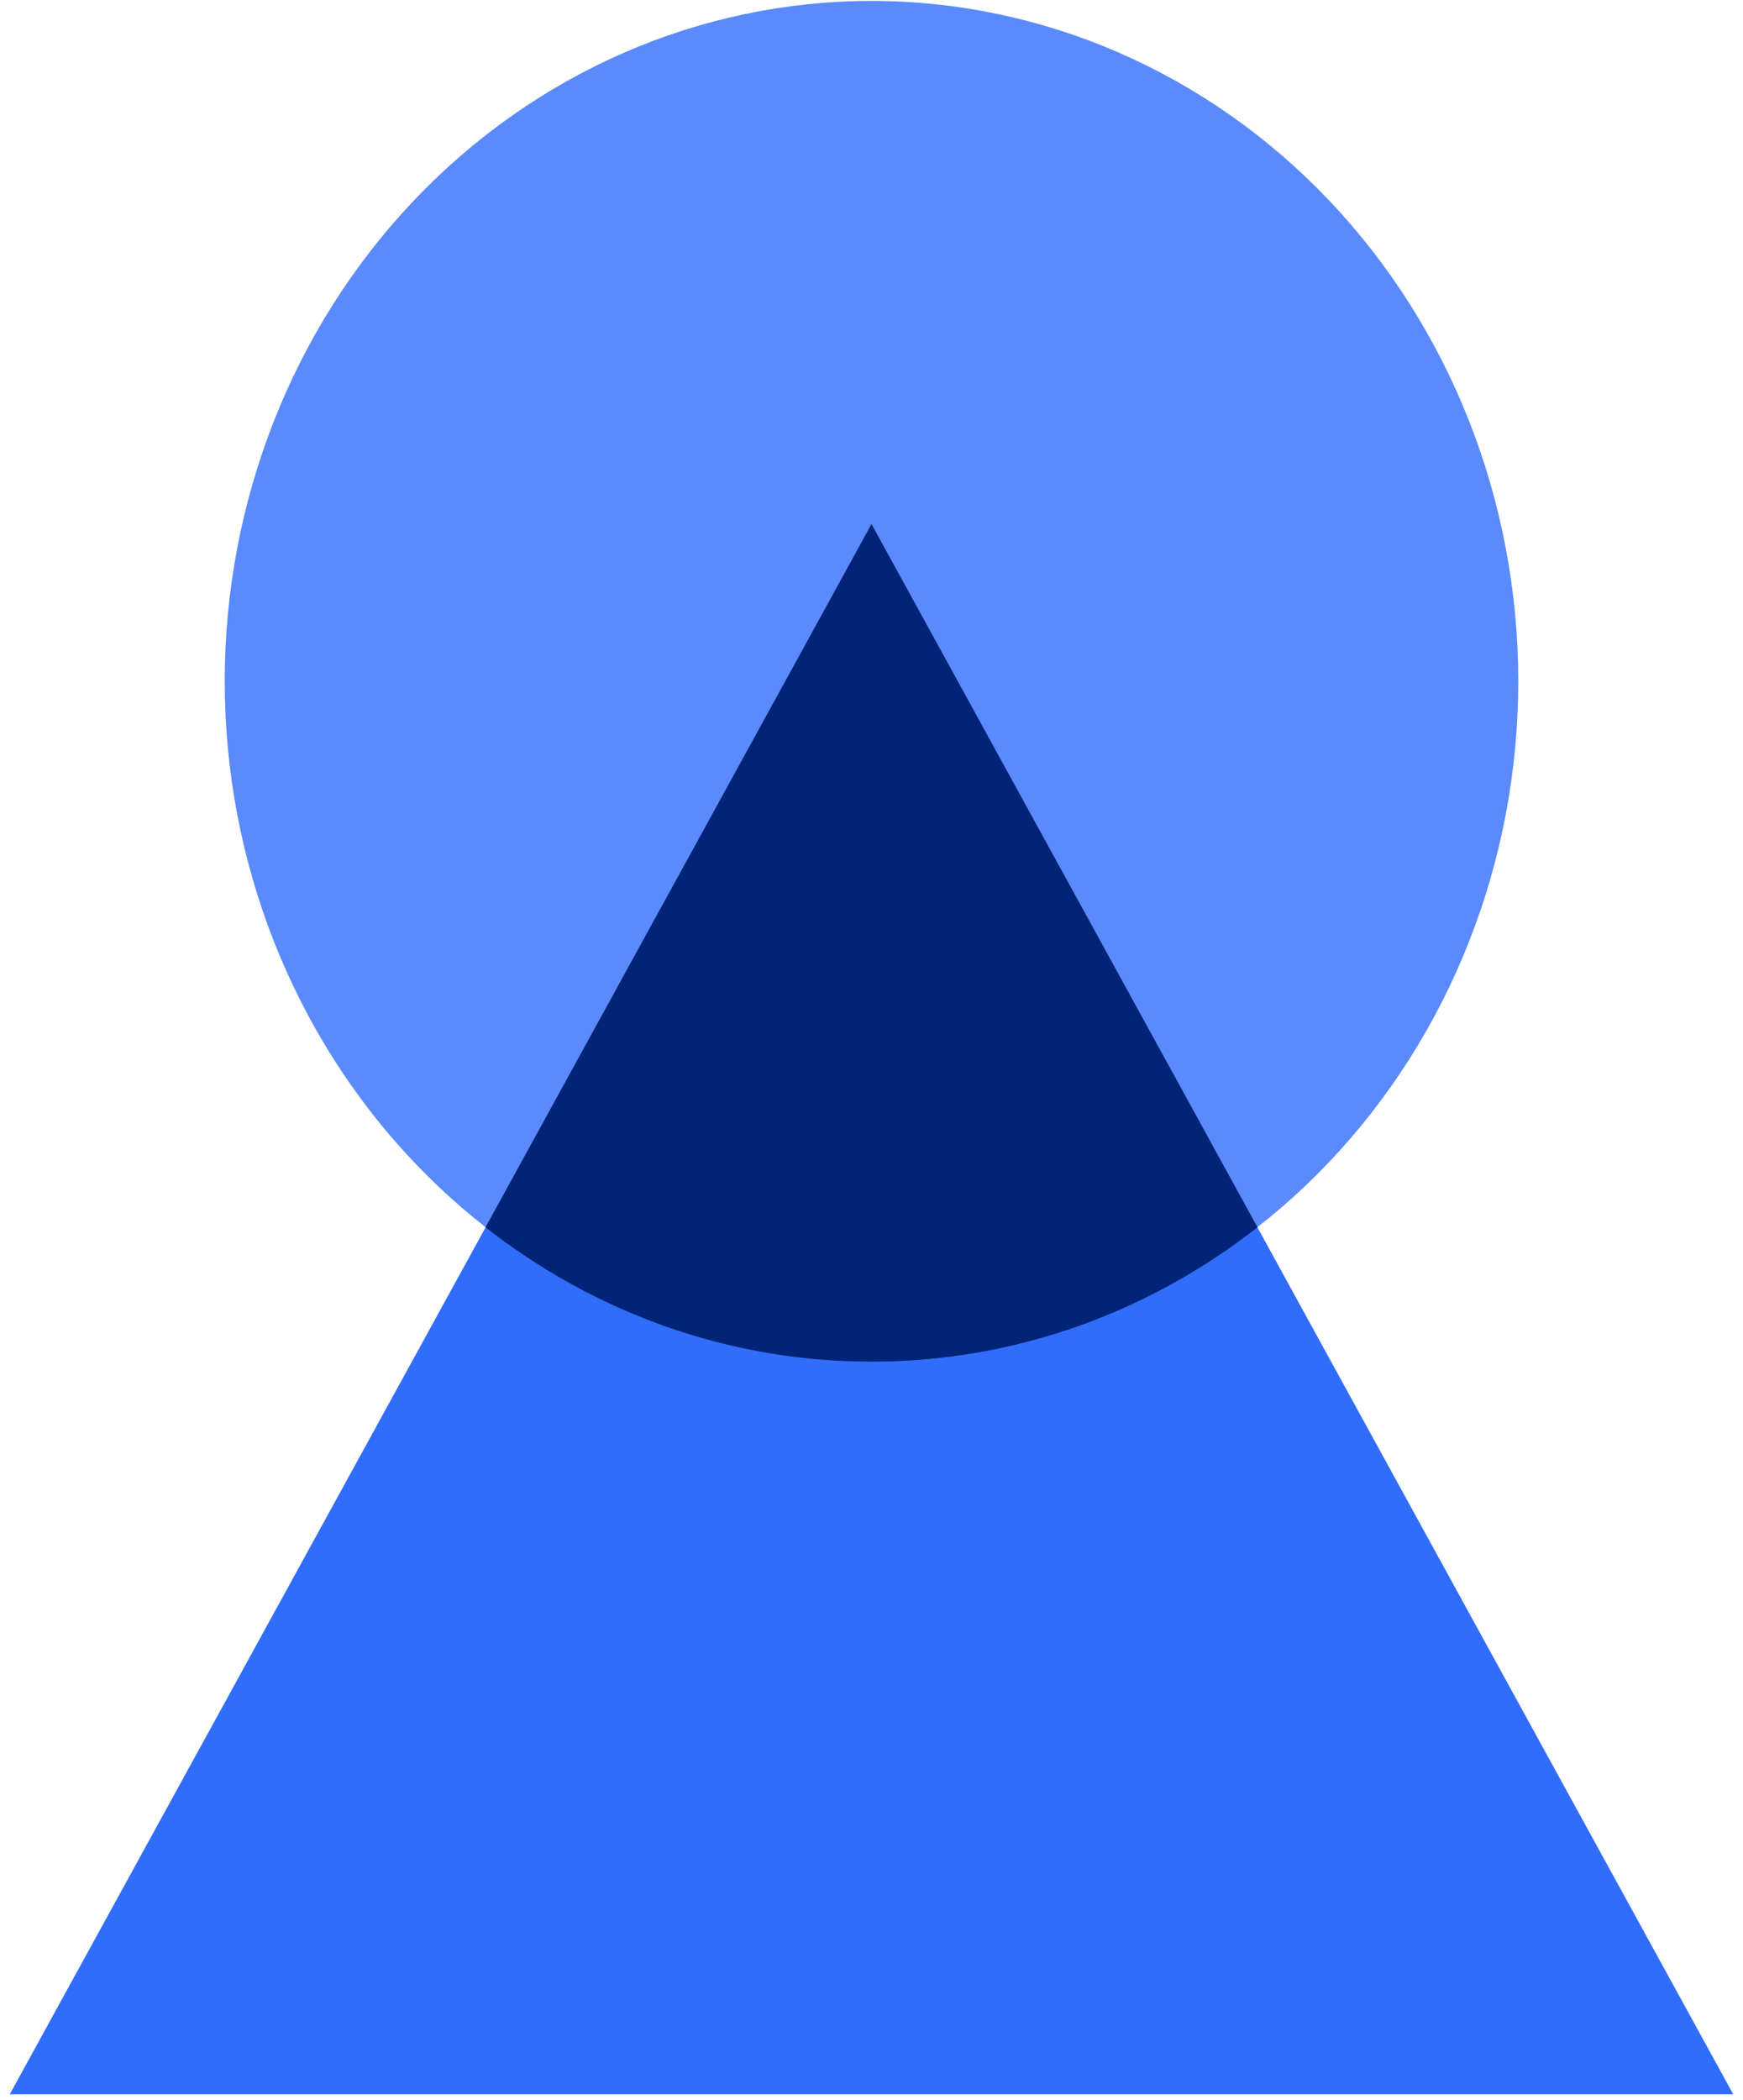
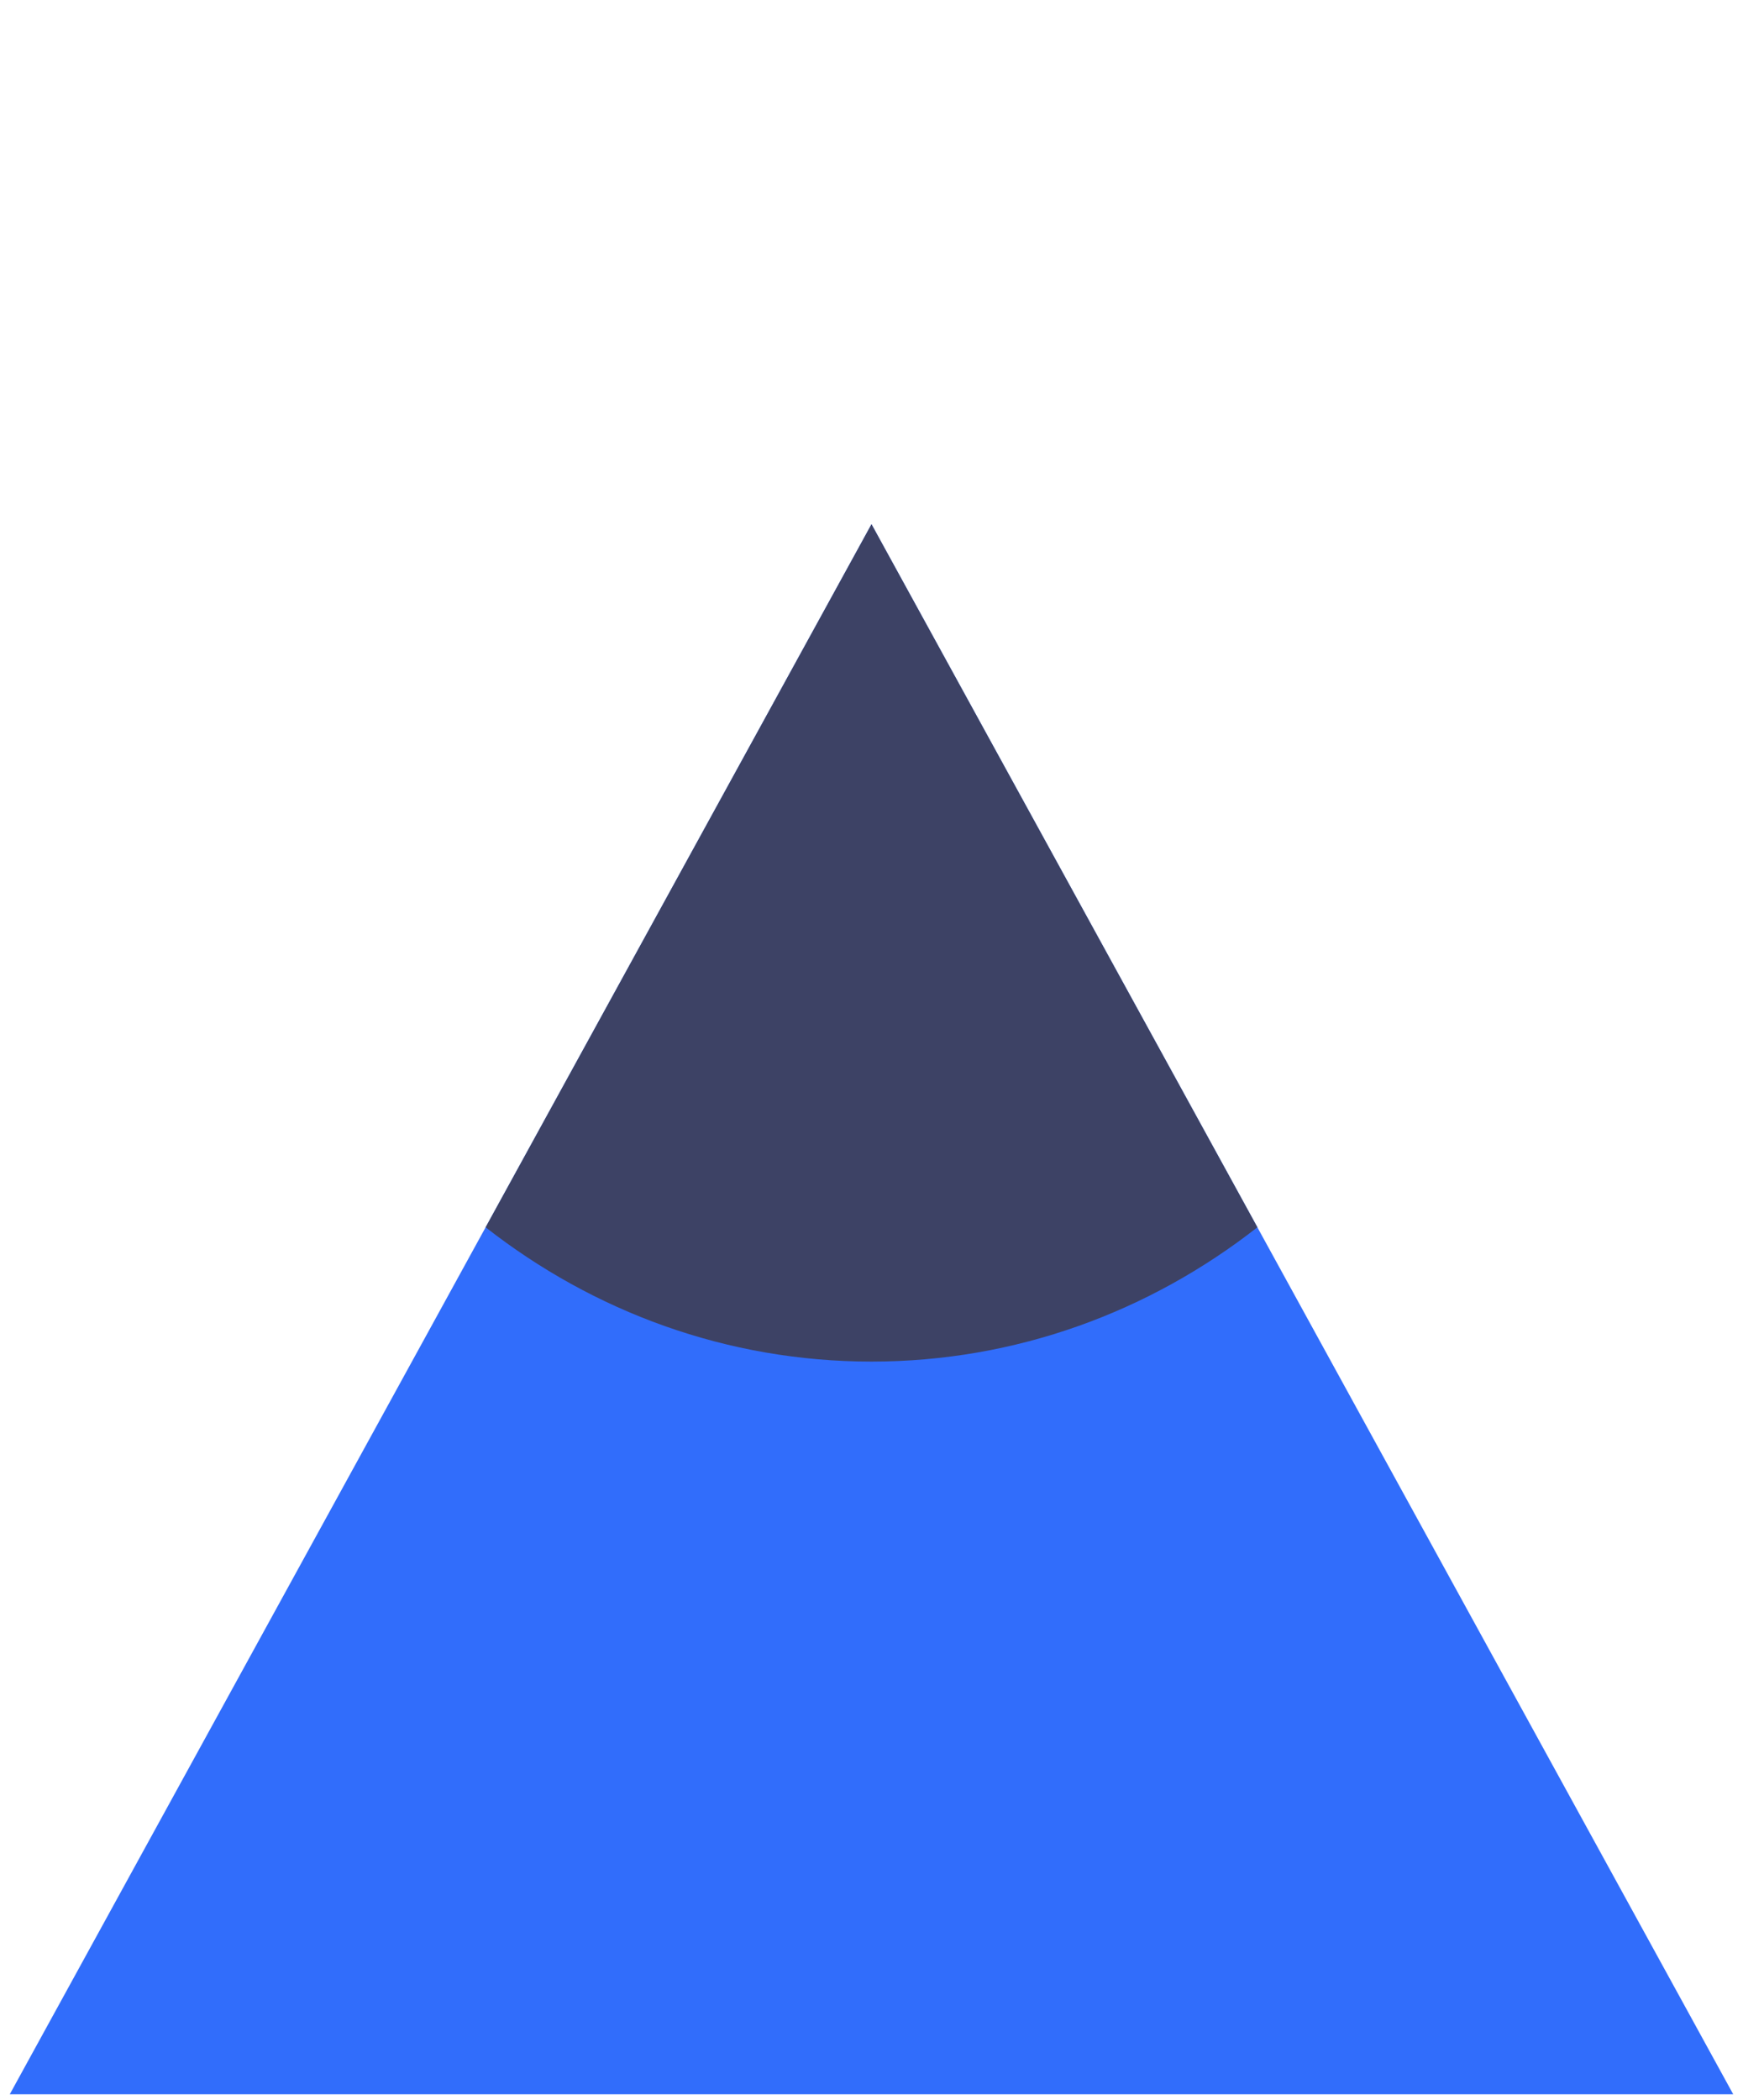
<svg xmlns="http://www.w3.org/2000/svg" width="93" height="112" viewBox="0 0 93 112" fill="none">
-   <path d="M92.478 111.703H0.522L46.5 27.962L92.478 111.703Z" fill="#316DFB" />
-   <path d="M11.991 36.337C11.991 45.961 15.627 55.19 22.099 61.996C28.57 68.801 37.348 72.624 46.5 72.624C55.653 72.624 64.43 68.801 70.902 61.996C77.374 55.19 81.009 45.961 81.009 36.337C81.009 26.712 77.374 17.483 70.902 10.677C64.43 3.872 55.653 0.049 46.5 0.049C37.348 0.049 28.57 3.872 22.099 10.677C15.627 17.483 11.991 26.712 11.991 36.337Z" fill="#316DFB" fill-opacity="0.8" />
+   <path d="M92.478 111.703H0.522L46.5 27.962Z" fill="#316DFB" />
  <path d="M67.089 65.461C61.341 69.96 54.217 72.624 46.5 72.624C38.783 72.624 31.659 69.96 25.911 65.461L46.5 27.962L67.089 65.461Z" fill="#3D4265" />
-   <path d="M67.089 65.461C61.341 69.96 54.217 72.624 46.5 72.624C38.783 72.624 31.659 69.96 25.911 65.461L46.5 27.962L67.089 65.461Z" fill="#012478" />
</svg>